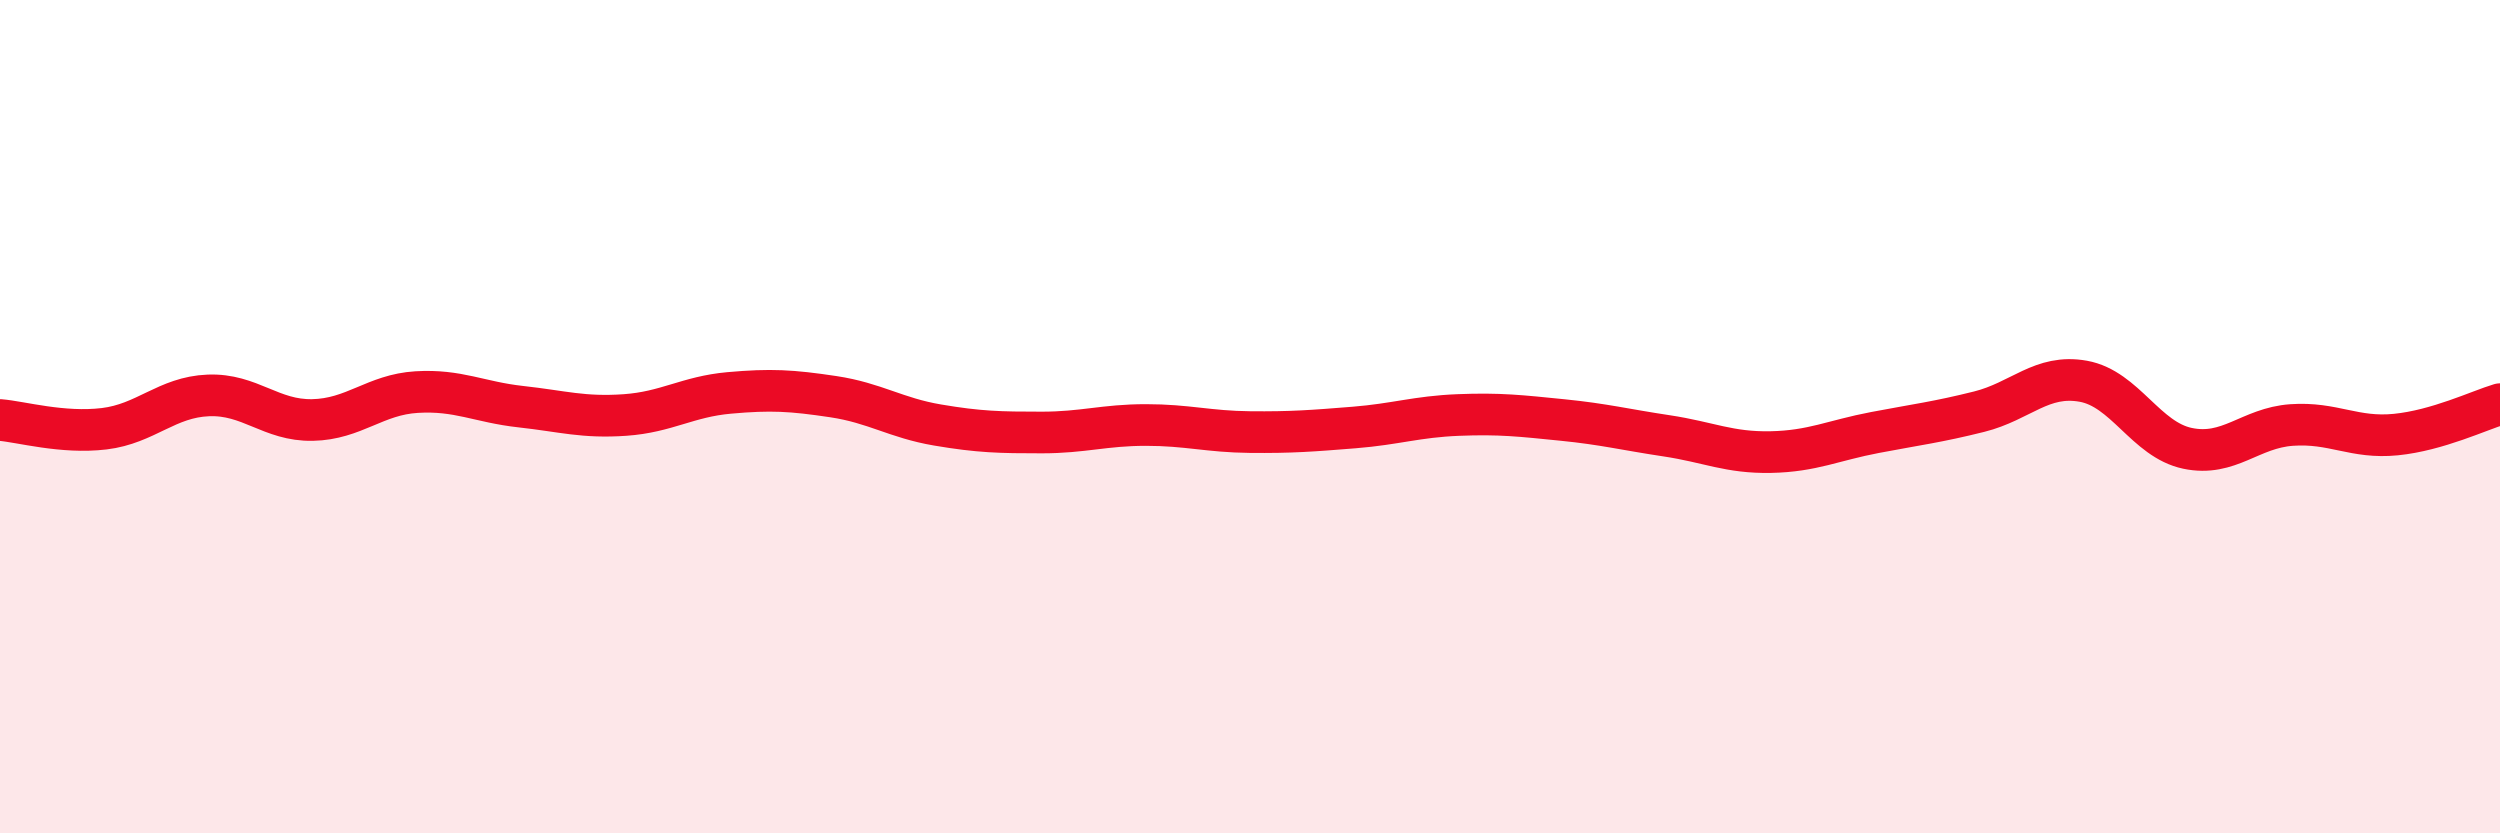
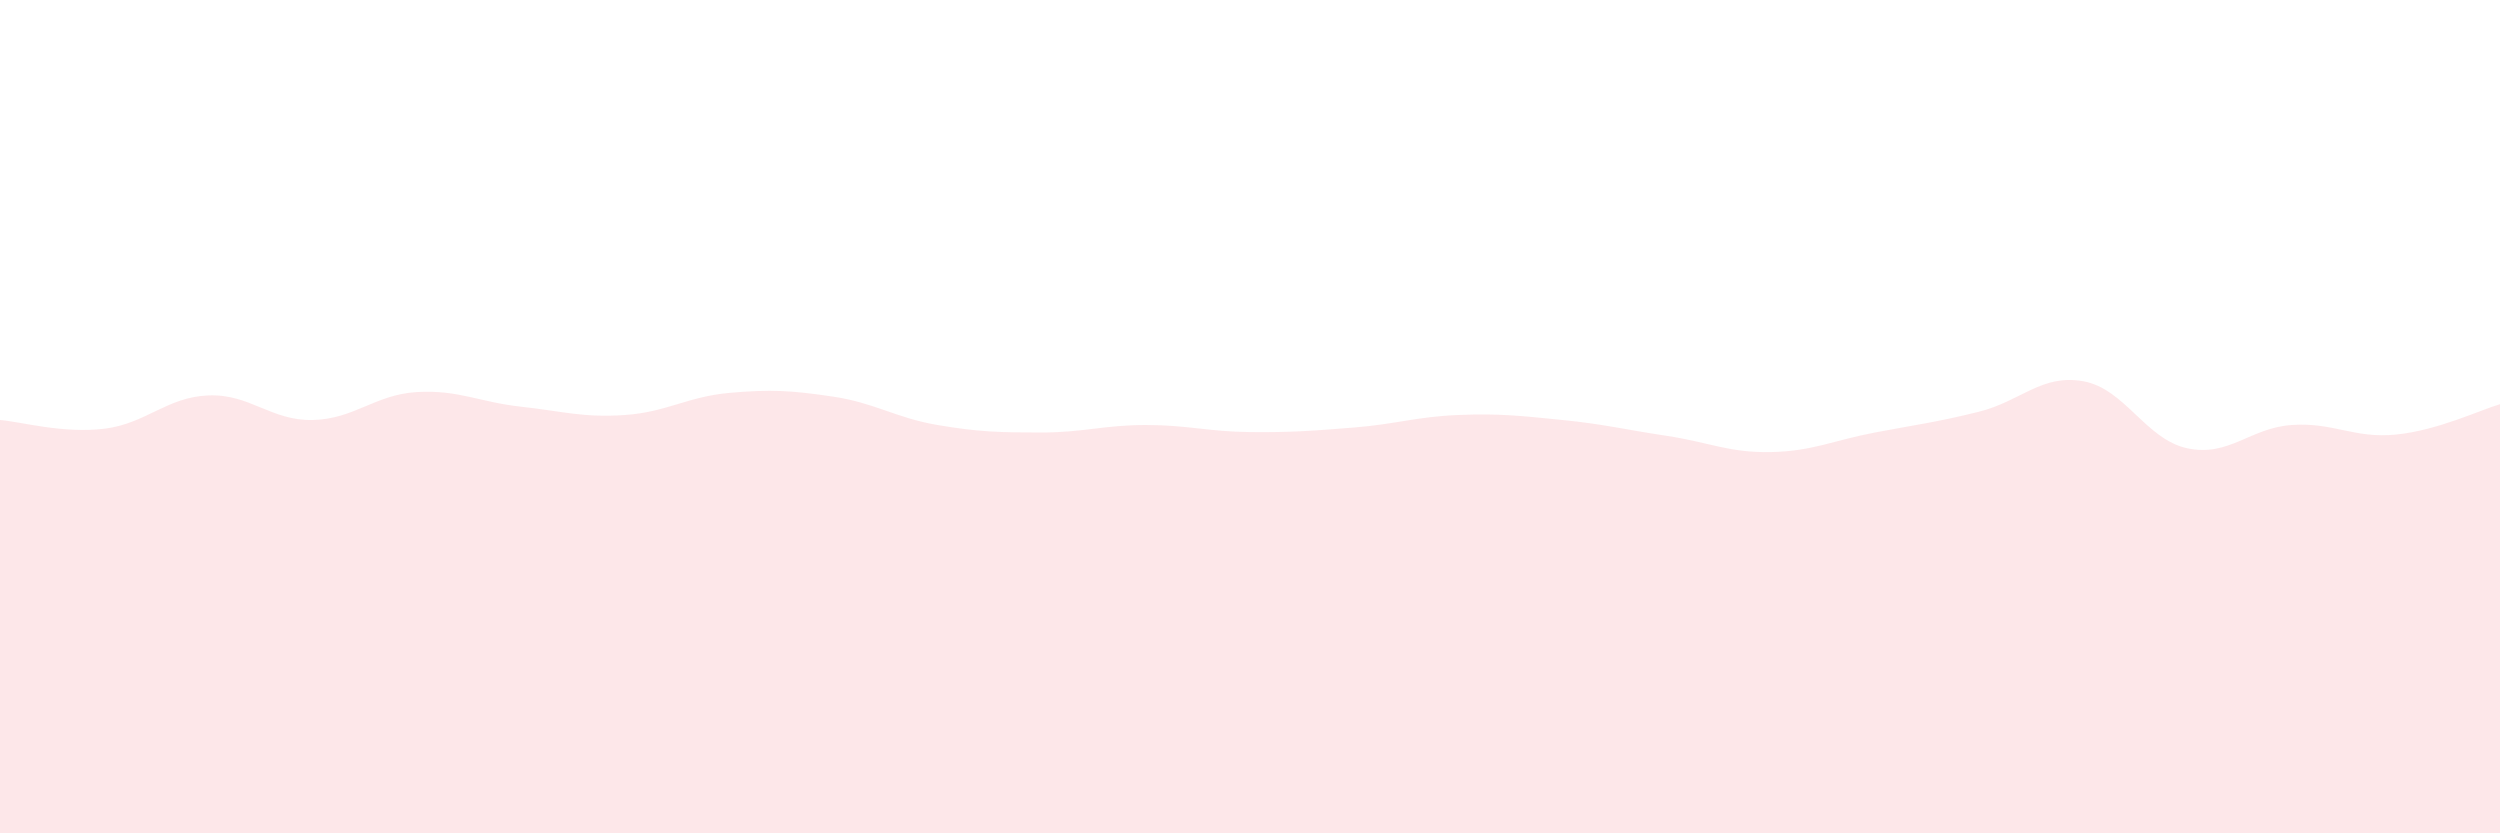
<svg xmlns="http://www.w3.org/2000/svg" width="60" height="20" viewBox="0 0 60 20">
  <path d="M 0,10.08 C 0.5,10.12 1.5,10.41 2.5,10.29 C 3.5,10.17 4,9.53 5,9.49 C 6,9.45 6.5,10.1 7.5,10.08 C 8.5,10.06 9,9.47 10,9.41 C 11,9.35 11.5,9.65 12.5,9.76 C 13.5,9.87 14,10.03 15,9.96 C 16,9.89 16.5,9.52 17.5,9.43 C 18.5,9.34 19,9.37 20,9.52 C 21,9.67 21.5,10.03 22.5,10.2 C 23.5,10.37 24,10.38 25,10.38 C 26,10.38 26.5,10.2 27.5,10.2 C 28.5,10.2 29,10.36 30,10.37 C 31,10.38 31.5,10.34 32.5,10.26 C 33.5,10.18 34,10 35,9.96 C 36,9.92 36.5,9.98 37.5,10.08 C 38.5,10.18 39,10.31 40,10.46 C 41,10.61 41.5,10.87 42.5,10.85 C 43.5,10.83 44,10.57 45,10.38 C 46,10.19 46.5,10.13 47.5,9.88 C 48.5,9.63 49,8.97 50,9.15 C 51,9.33 51.5,10.55 52.5,10.76 C 53.5,10.97 54,10.27 55,10.2 C 56,10.13 56.5,10.53 57.5,10.43 C 58.5,10.33 59.5,9.85 60,9.7L60 20L0 20Z" fill="#EB0A25" opacity="0.1" stroke-linecap="round" stroke-linejoin="round" />
-   <path d="M 0,10.08 C 0.5,10.12 1.5,10.41 2.5,10.29 C 3.5,10.17 4,9.53 5,9.49 C 6,9.45 6.5,10.1 7.5,10.08 C 8.5,10.06 9,9.47 10,9.41 C 11,9.35 11.5,9.65 12.5,9.76 C 13.5,9.87 14,10.03 15,9.96 C 16,9.89 16.5,9.52 17.5,9.43 C 18.5,9.34 19,9.37 20,9.52 C 21,9.67 21.5,10.03 22.5,10.2 C 23.5,10.37 24,10.38 25,10.38 C 26,10.38 26.5,10.2 27.5,10.2 C 28.5,10.2 29,10.36 30,10.37 C 31,10.38 31.5,10.34 32.5,10.26 C 33.5,10.18 34,10 35,9.96 C 36,9.92 36.5,9.98 37.5,10.08 C 38.5,10.18 39,10.31 40,10.46 C 41,10.61 41.5,10.87 42.5,10.85 C 43.5,10.83 44,10.57 45,10.38 C 46,10.19 46.5,10.13 47.5,9.88 C 48.5,9.63 49,8.97 50,9.15 C 51,9.33 51.5,10.55 52.5,10.76 C 53.5,10.97 54,10.27 55,10.2 C 56,10.13 56.5,10.53 57.5,10.43 C 58.5,10.33 59.5,9.85 60,9.7" stroke="#EB0A25" stroke-width="1" fill="none" stroke-linecap="round" stroke-linejoin="round" />
</svg>